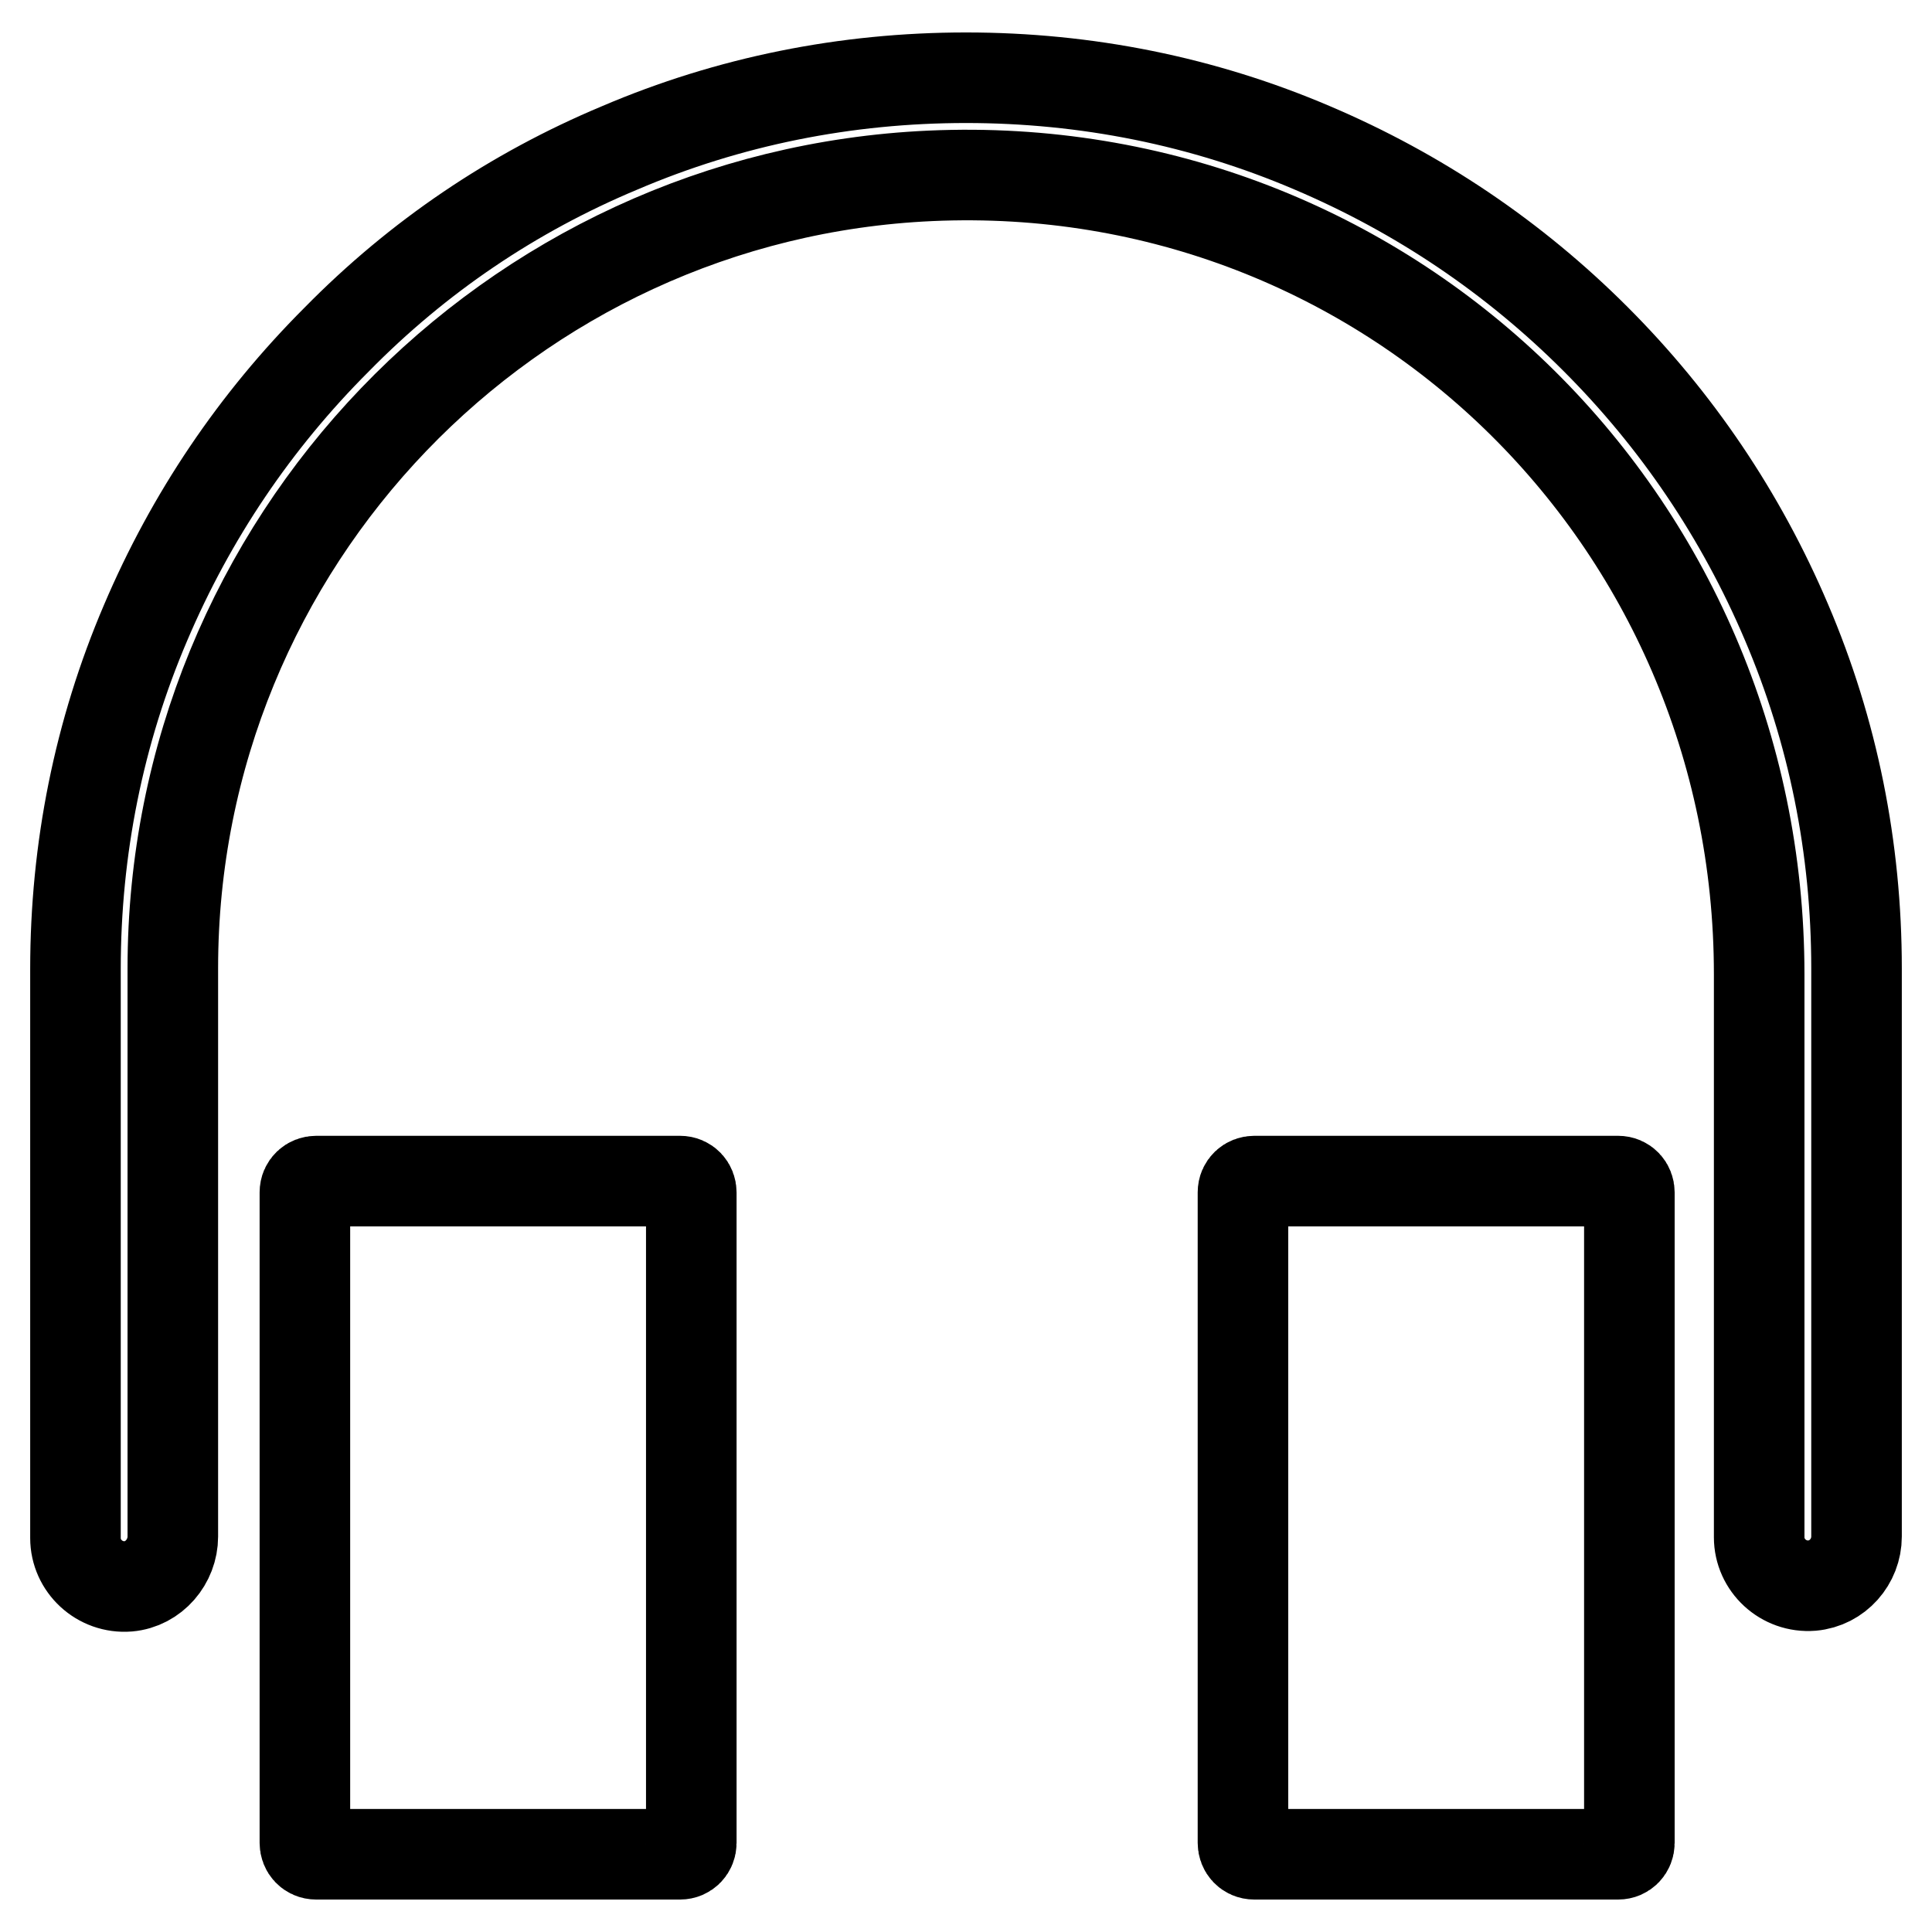
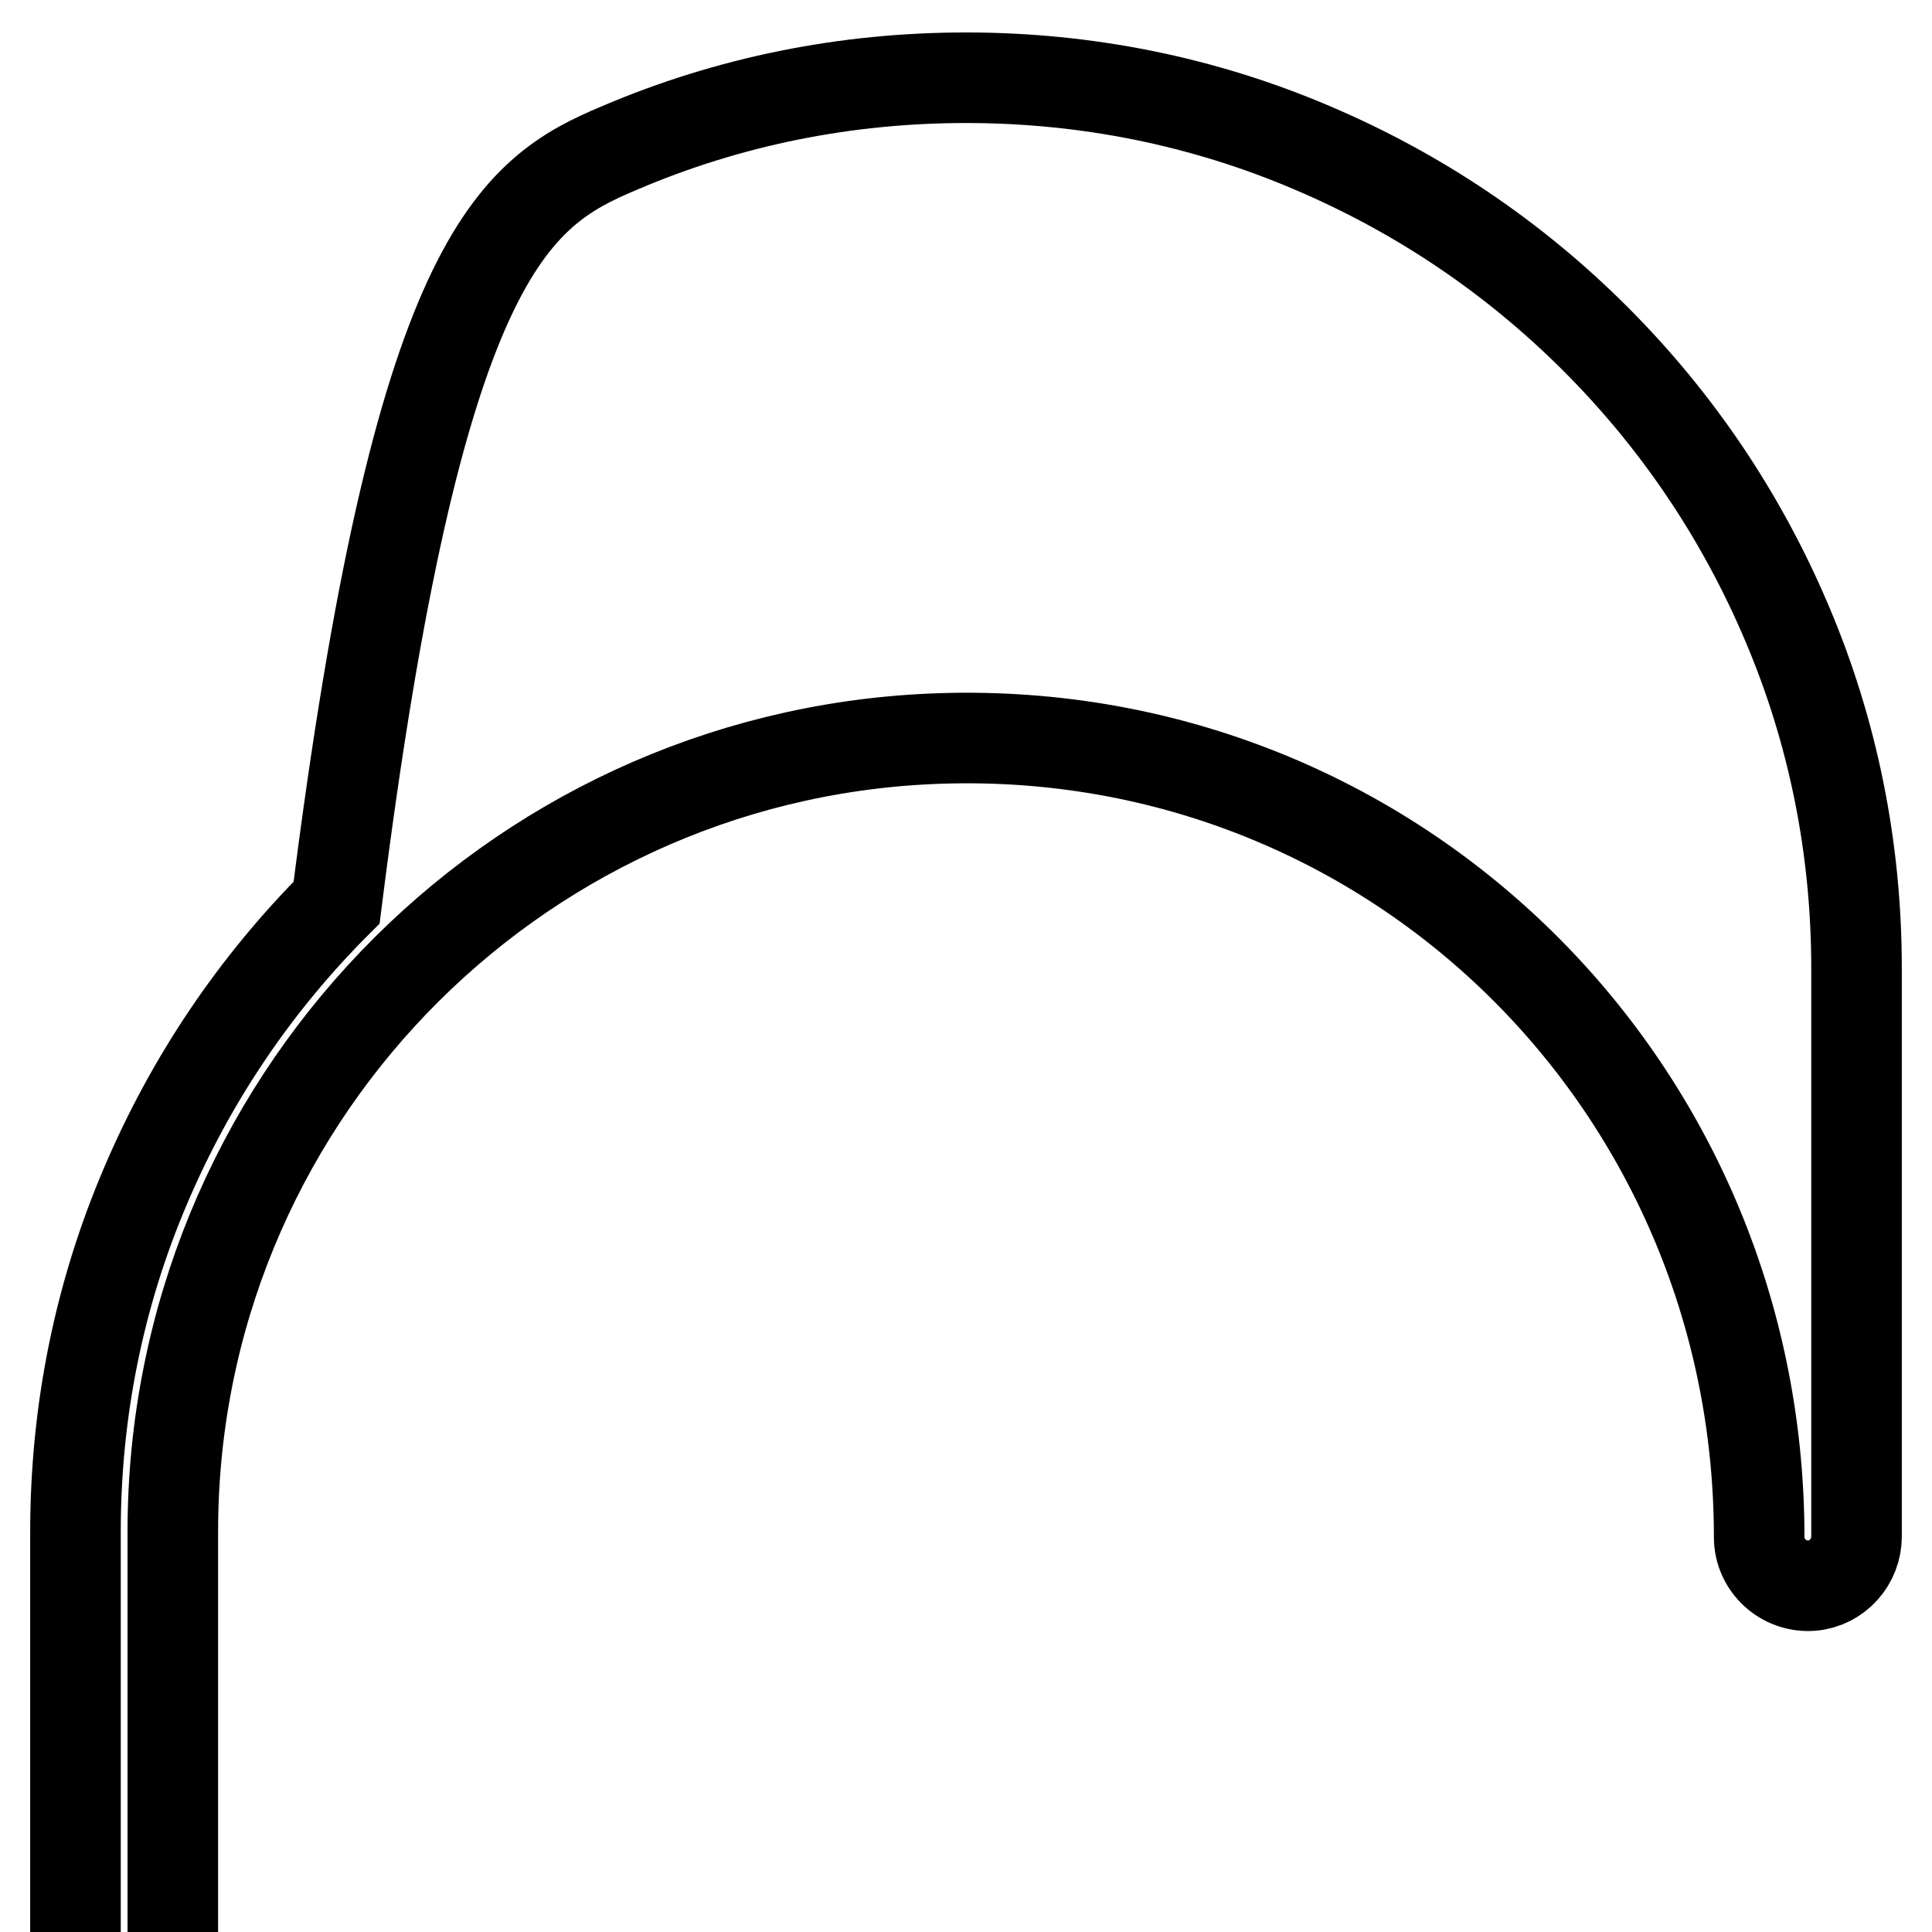
<svg xmlns="http://www.w3.org/2000/svg" version="1.1" x="0px" y="0px" viewBox="0 0 256 256" enable-background="new 0 0 256 256" xml:space="preserve">
  <g>
-     <path stroke-width="12" fill-opacity="0" stroke="#000000" d="M90.1,245.7H41.9c-0.9,0-1.5-0.7-1.5-1.5v-86.2c0-0.9,0.7-1.5,1.5-1.5h48.2c0.9,0,1.5,0.7,1.5,1.5v86.2 C91.6,245,91,245.7,90.1,245.7z M214.4,245.7h-48.2c-0.9,0-1.5-0.7-1.5-1.5v-86.2c0-0.9,0.7-1.5,1.5-1.5h48.2 c0.9,0,1.5,0.7,1.5,1.5v86.2C215.9,245,215.3,245.7,214.4,245.7z" />
-     <path stroke-width="12" fill-opacity="0" stroke="#000000" d="M240.1,210.1c-3.8,0.3-7-2.7-7-6.4v-74.6c0-60.5-49.4-108.5-109.8-105.8c-55.8,2.5-100.4,48.6-100.4,105 v75.3c0,3.3-2.5,6.3-5.9,6.6c-3.8,0.3-7-2.7-7-6.4v-75.4c0-15.9,3.1-31.4,9.3-45.9c6-14.1,14.5-26.7,25.3-37.5 C55.4,34,68,25.5,82.1,19.6c14.5-6.2,30-9.3,45.9-9.3s31.4,3.1,45.9,9.3c14.1,6,26.7,14.5,37.5,25.3c10.8,10.8,19.3,23.4,25.3,37.5 c6.2,14.5,9.3,30,9.3,45.9v75.3C246,206.9,243.5,209.8,240.1,210.1L240.1,210.1z" />
+     <path stroke-width="12" fill-opacity="0" stroke="#000000" d="M240.1,210.1c-3.8,0.3-7-2.7-7-6.4c0-60.5-49.4-108.5-109.8-105.8c-55.8,2.5-100.4,48.6-100.4,105 v75.3c0,3.3-2.5,6.3-5.9,6.6c-3.8,0.3-7-2.7-7-6.4v-75.4c0-15.9,3.1-31.4,9.3-45.9c6-14.1,14.5-26.7,25.3-37.5 C55.4,34,68,25.5,82.1,19.6c14.5-6.2,30-9.3,45.9-9.3s31.4,3.1,45.9,9.3c14.1,6,26.7,14.5,37.5,25.3c10.8,10.8,19.3,23.4,25.3,37.5 c6.2,14.5,9.3,30,9.3,45.9v75.3C246,206.9,243.5,209.8,240.1,210.1L240.1,210.1z" />
  </g>
</svg>